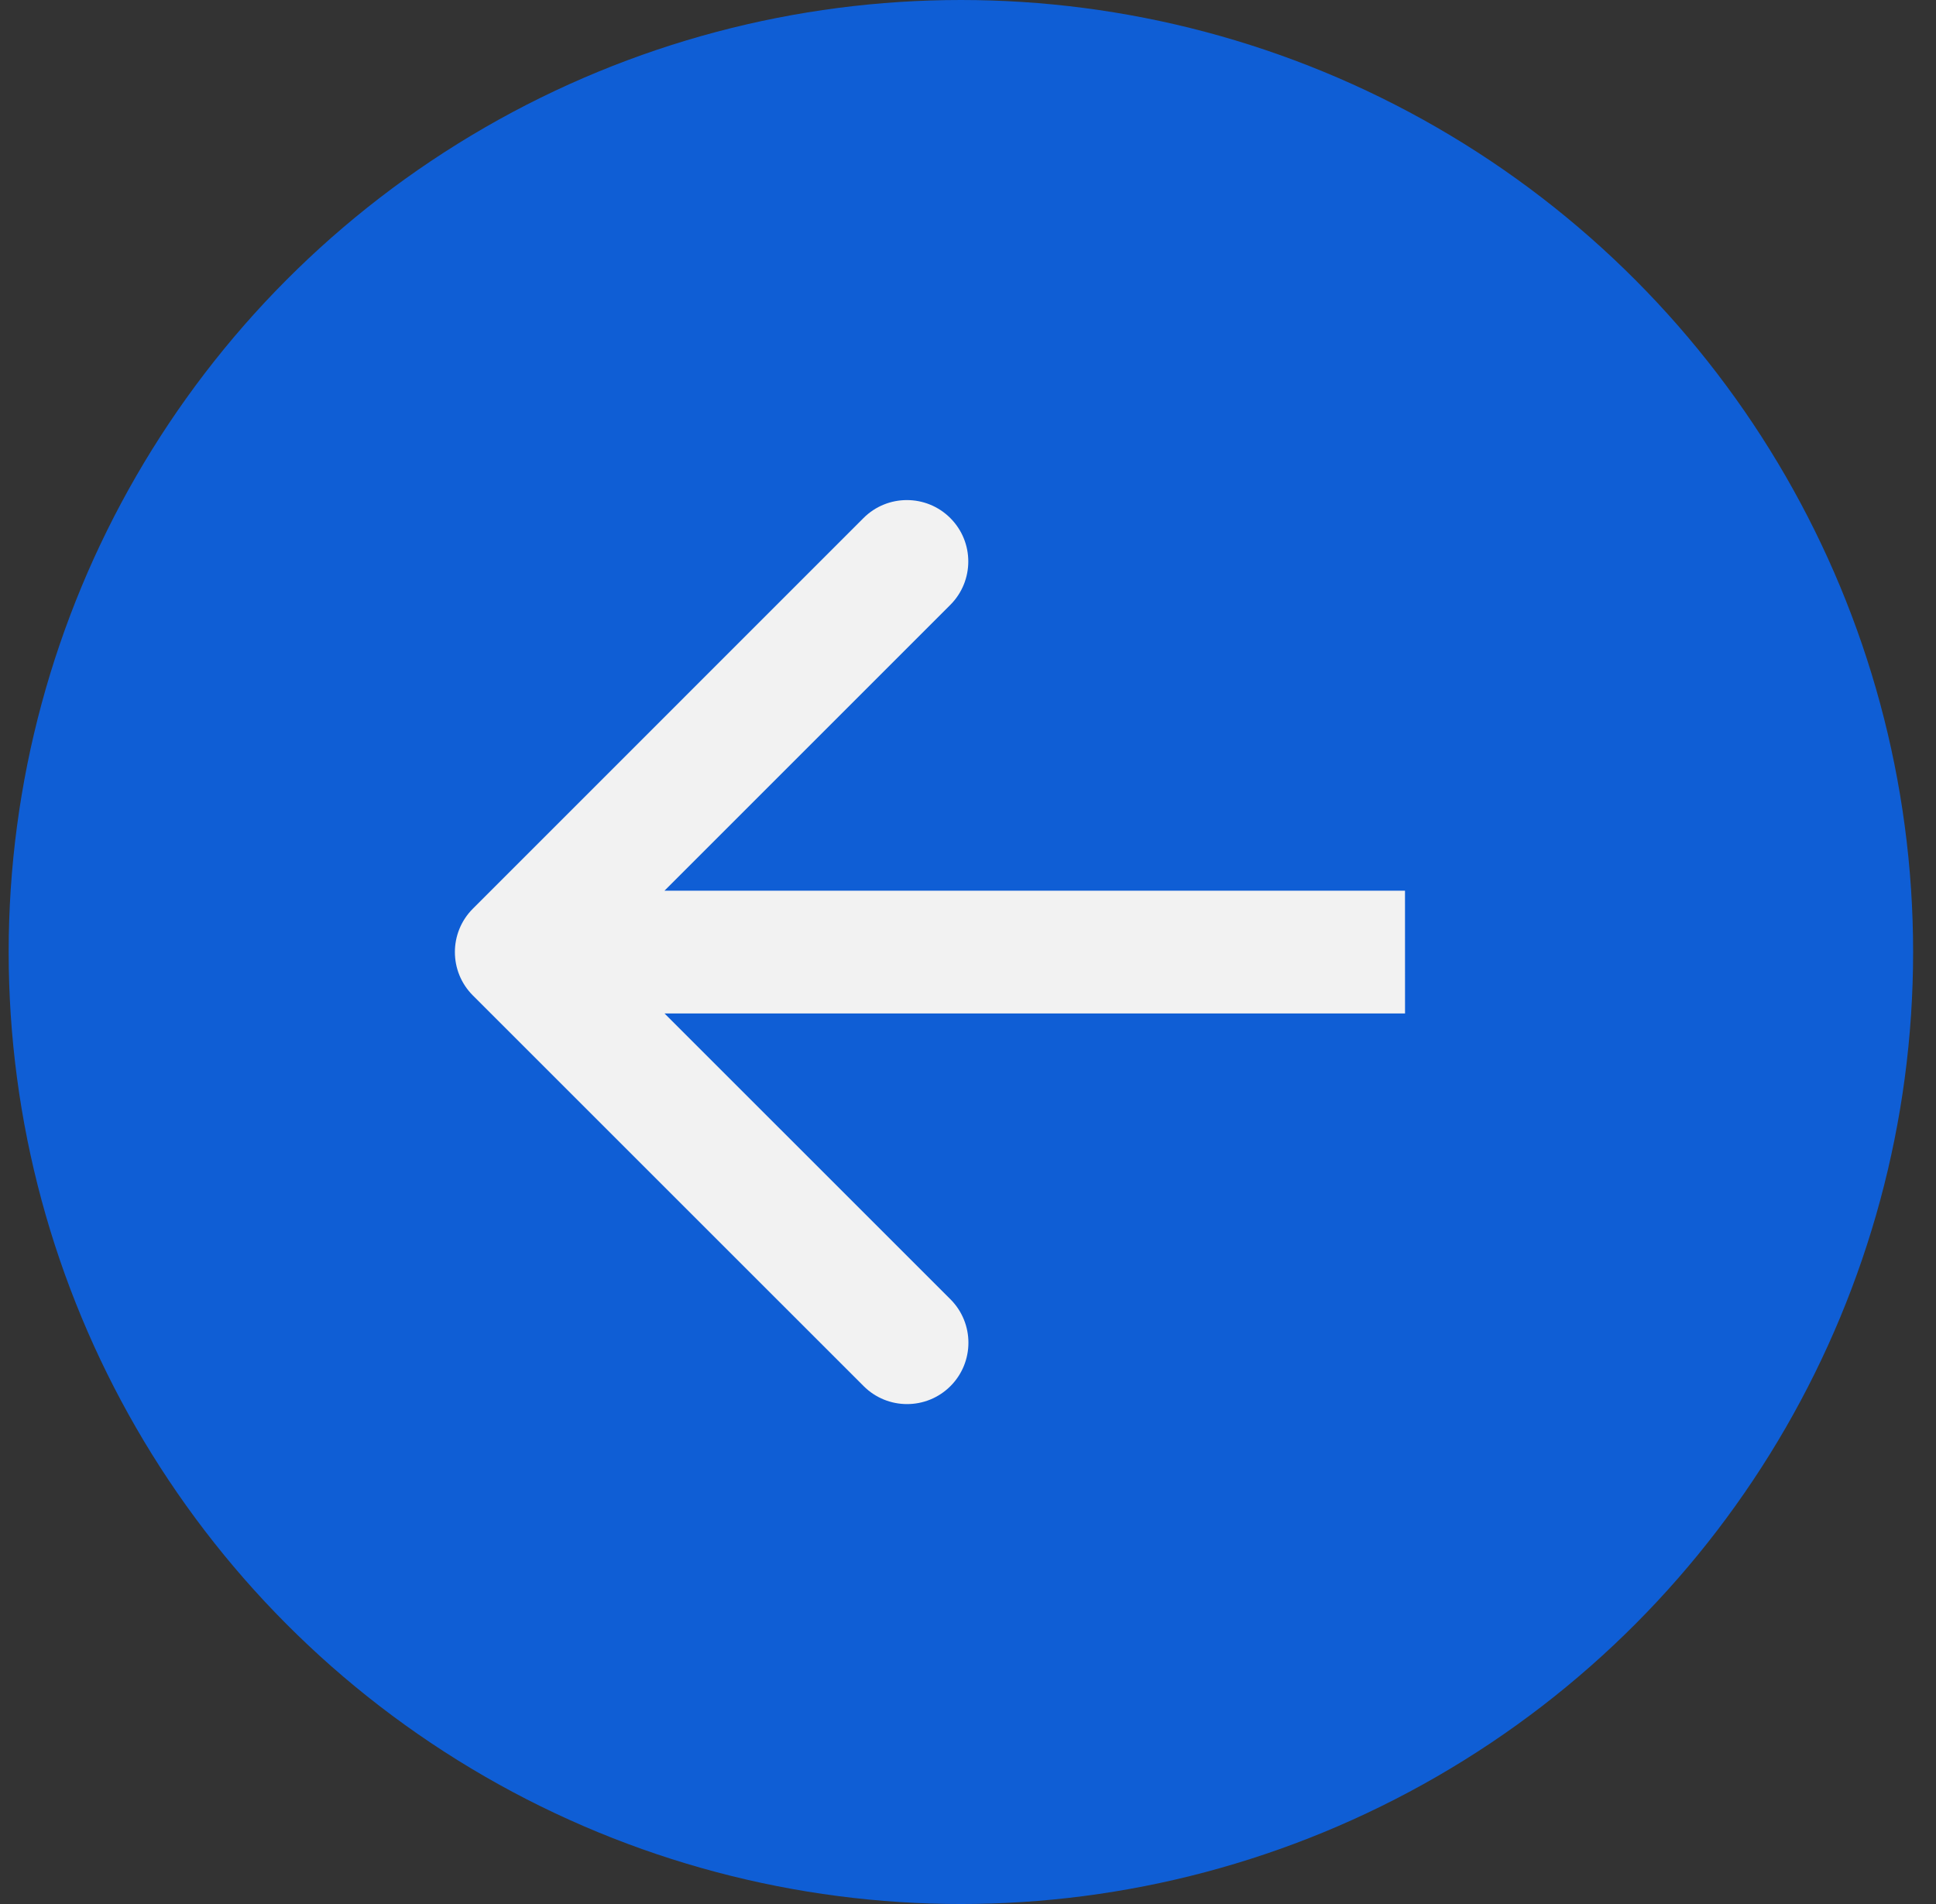
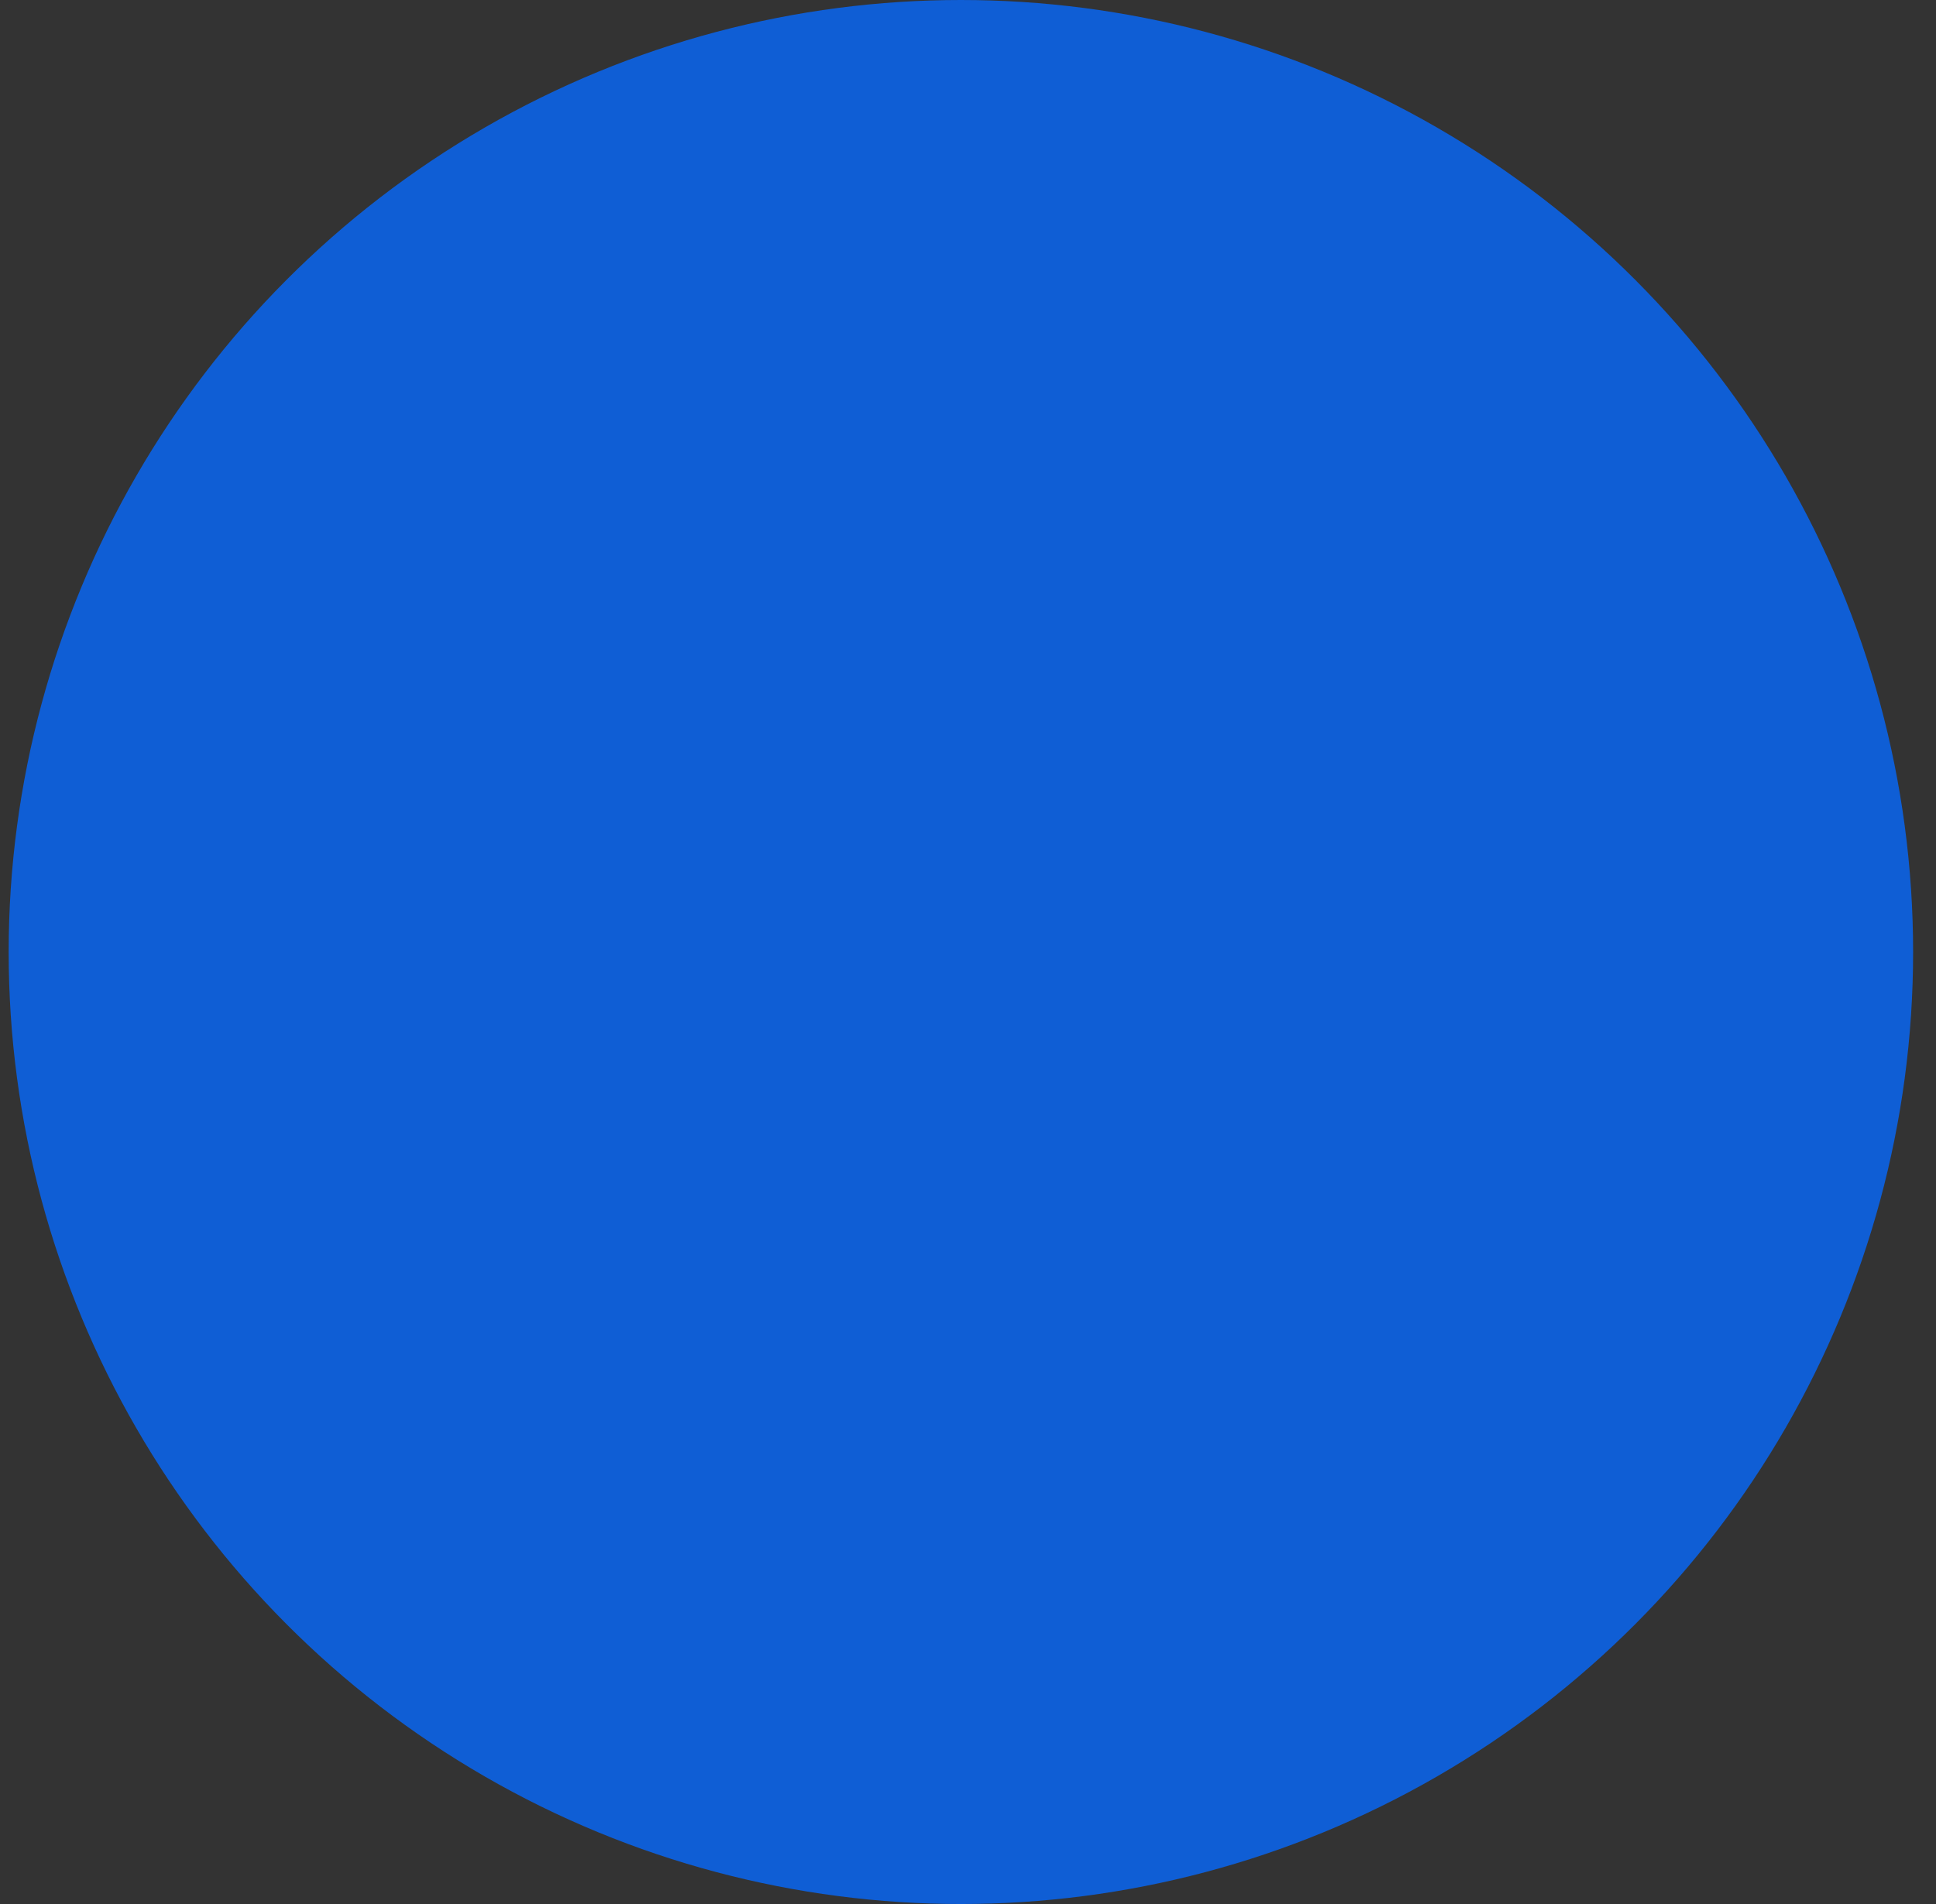
<svg xmlns="http://www.w3.org/2000/svg" width="61" height="60" viewBox="0 0 61 60" fill="none">
  <rect x="0" y="0" width="61" height="60" fill="#333333" stroke="none" />
  <ellipse cx="30.003" cy="30" rx="30.003" ry="30" transform="matrix(1 0 -0 -1 0.273 60)" fill="#0F5ED5" />
-   <path d="M14.9 31.37C14.144 30.615 14.144 29.39 14.899 28.635L27.207 16.325C27.962 15.57 29.187 15.57 29.942 16.325C30.698 17.08 30.698 18.305 29.943 19.061L19.003 30.002L29.947 40.944C30.702 41.7 30.702 42.924 29.947 43.68C29.192 44.435 27.967 44.435 27.212 43.68L14.9 31.37ZM44.27 31.937L16.268 31.937L16.267 28.068L44.269 28.068L44.27 31.937Z" fill="#F2F2F2" />
</svg>